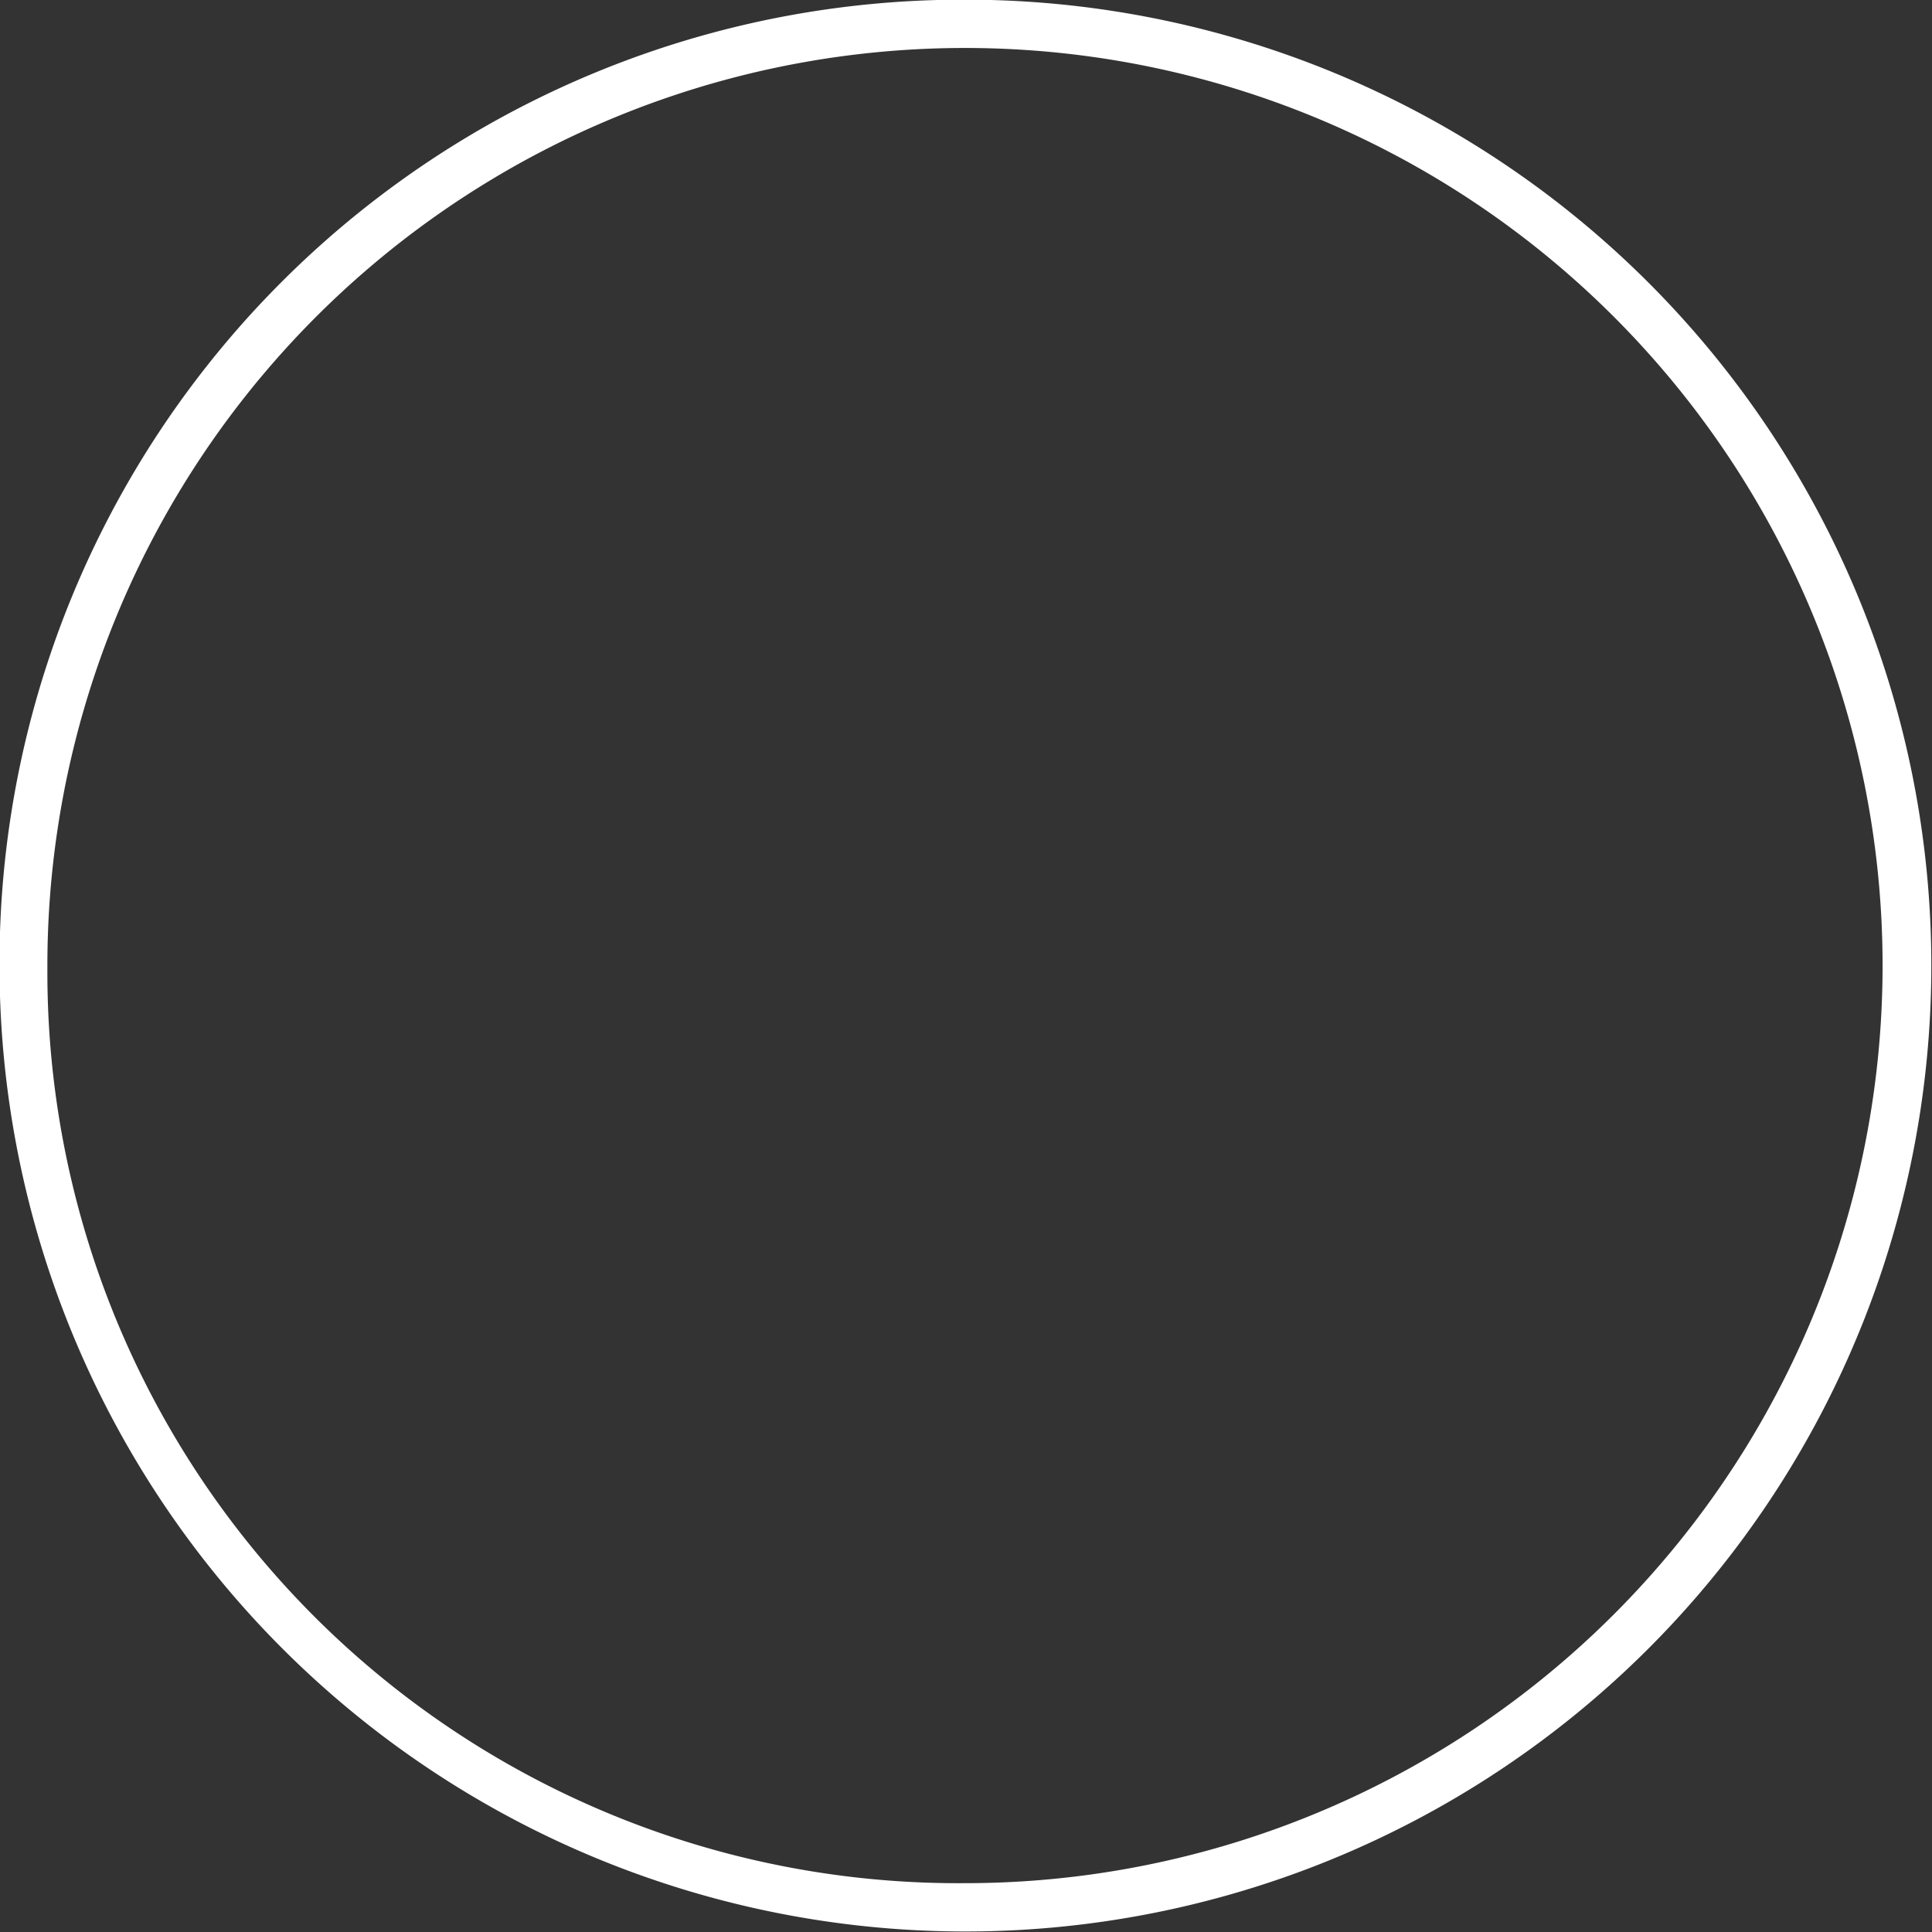
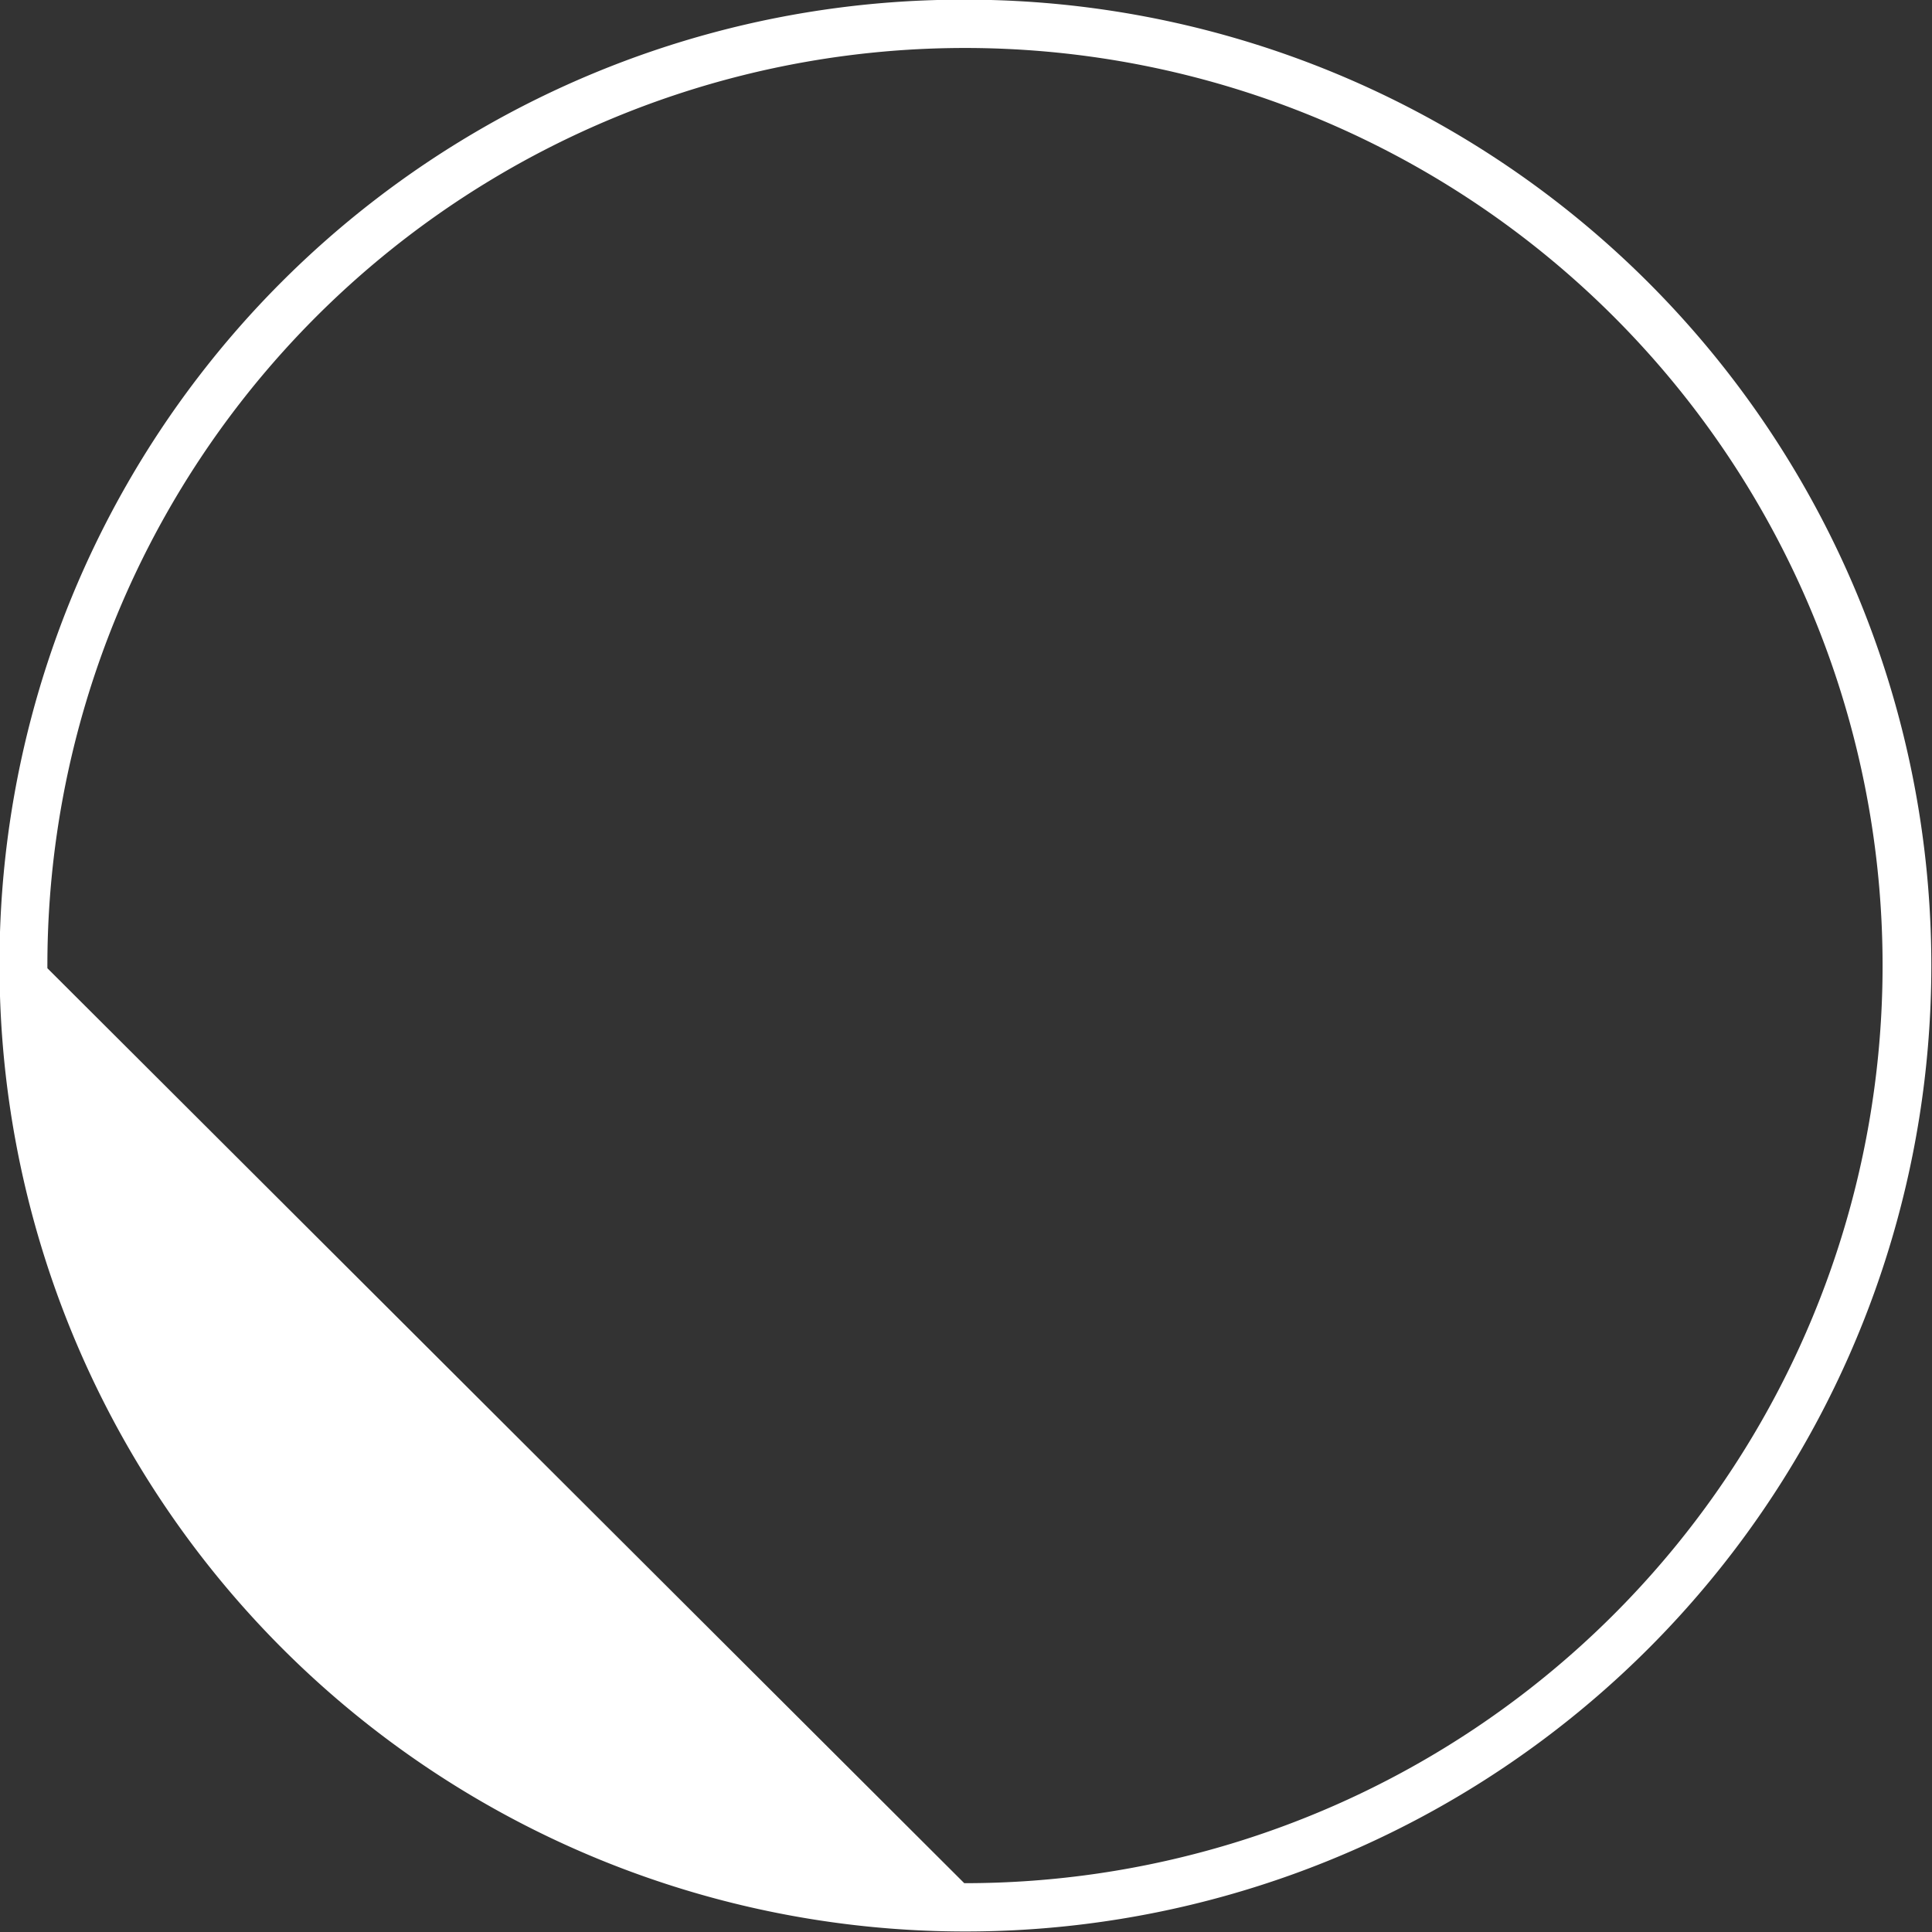
<svg xmlns="http://www.w3.org/2000/svg" width="52.469" height="52.469" viewBox="0 0 52.469 52.469">
  <rect x="0" y="0" width="52.469" height="52.469" fill="#333333" stroke="none" />
  <defs>
    <style>
      .cls-1 {
        fill: #fff;
        fill-rule: evenodd;
      }
    </style>
  </defs>
-   <path id="loading_about1.svg" class="cls-1" d="M959.468,514.272a26.232,26.232,0,1,1-26.2,26.3A26.165,26.165,0,0,1,959.468,514.272Zm0,51.152a24.92,24.92,0,1,0-24.9-24.848A24.738,24.738,0,0,0,959.468,565.424Z" transform="translate(-933.281 -514.281)" />
+   <path id="loading_about1.svg" class="cls-1" d="M959.468,514.272a26.232,26.232,0,1,1-26.2,26.3A26.165,26.165,0,0,1,959.468,514.272Zm0,51.152a24.92,24.92,0,1,0-24.9-24.848Z" transform="translate(-933.281 -514.281)" />
</svg>